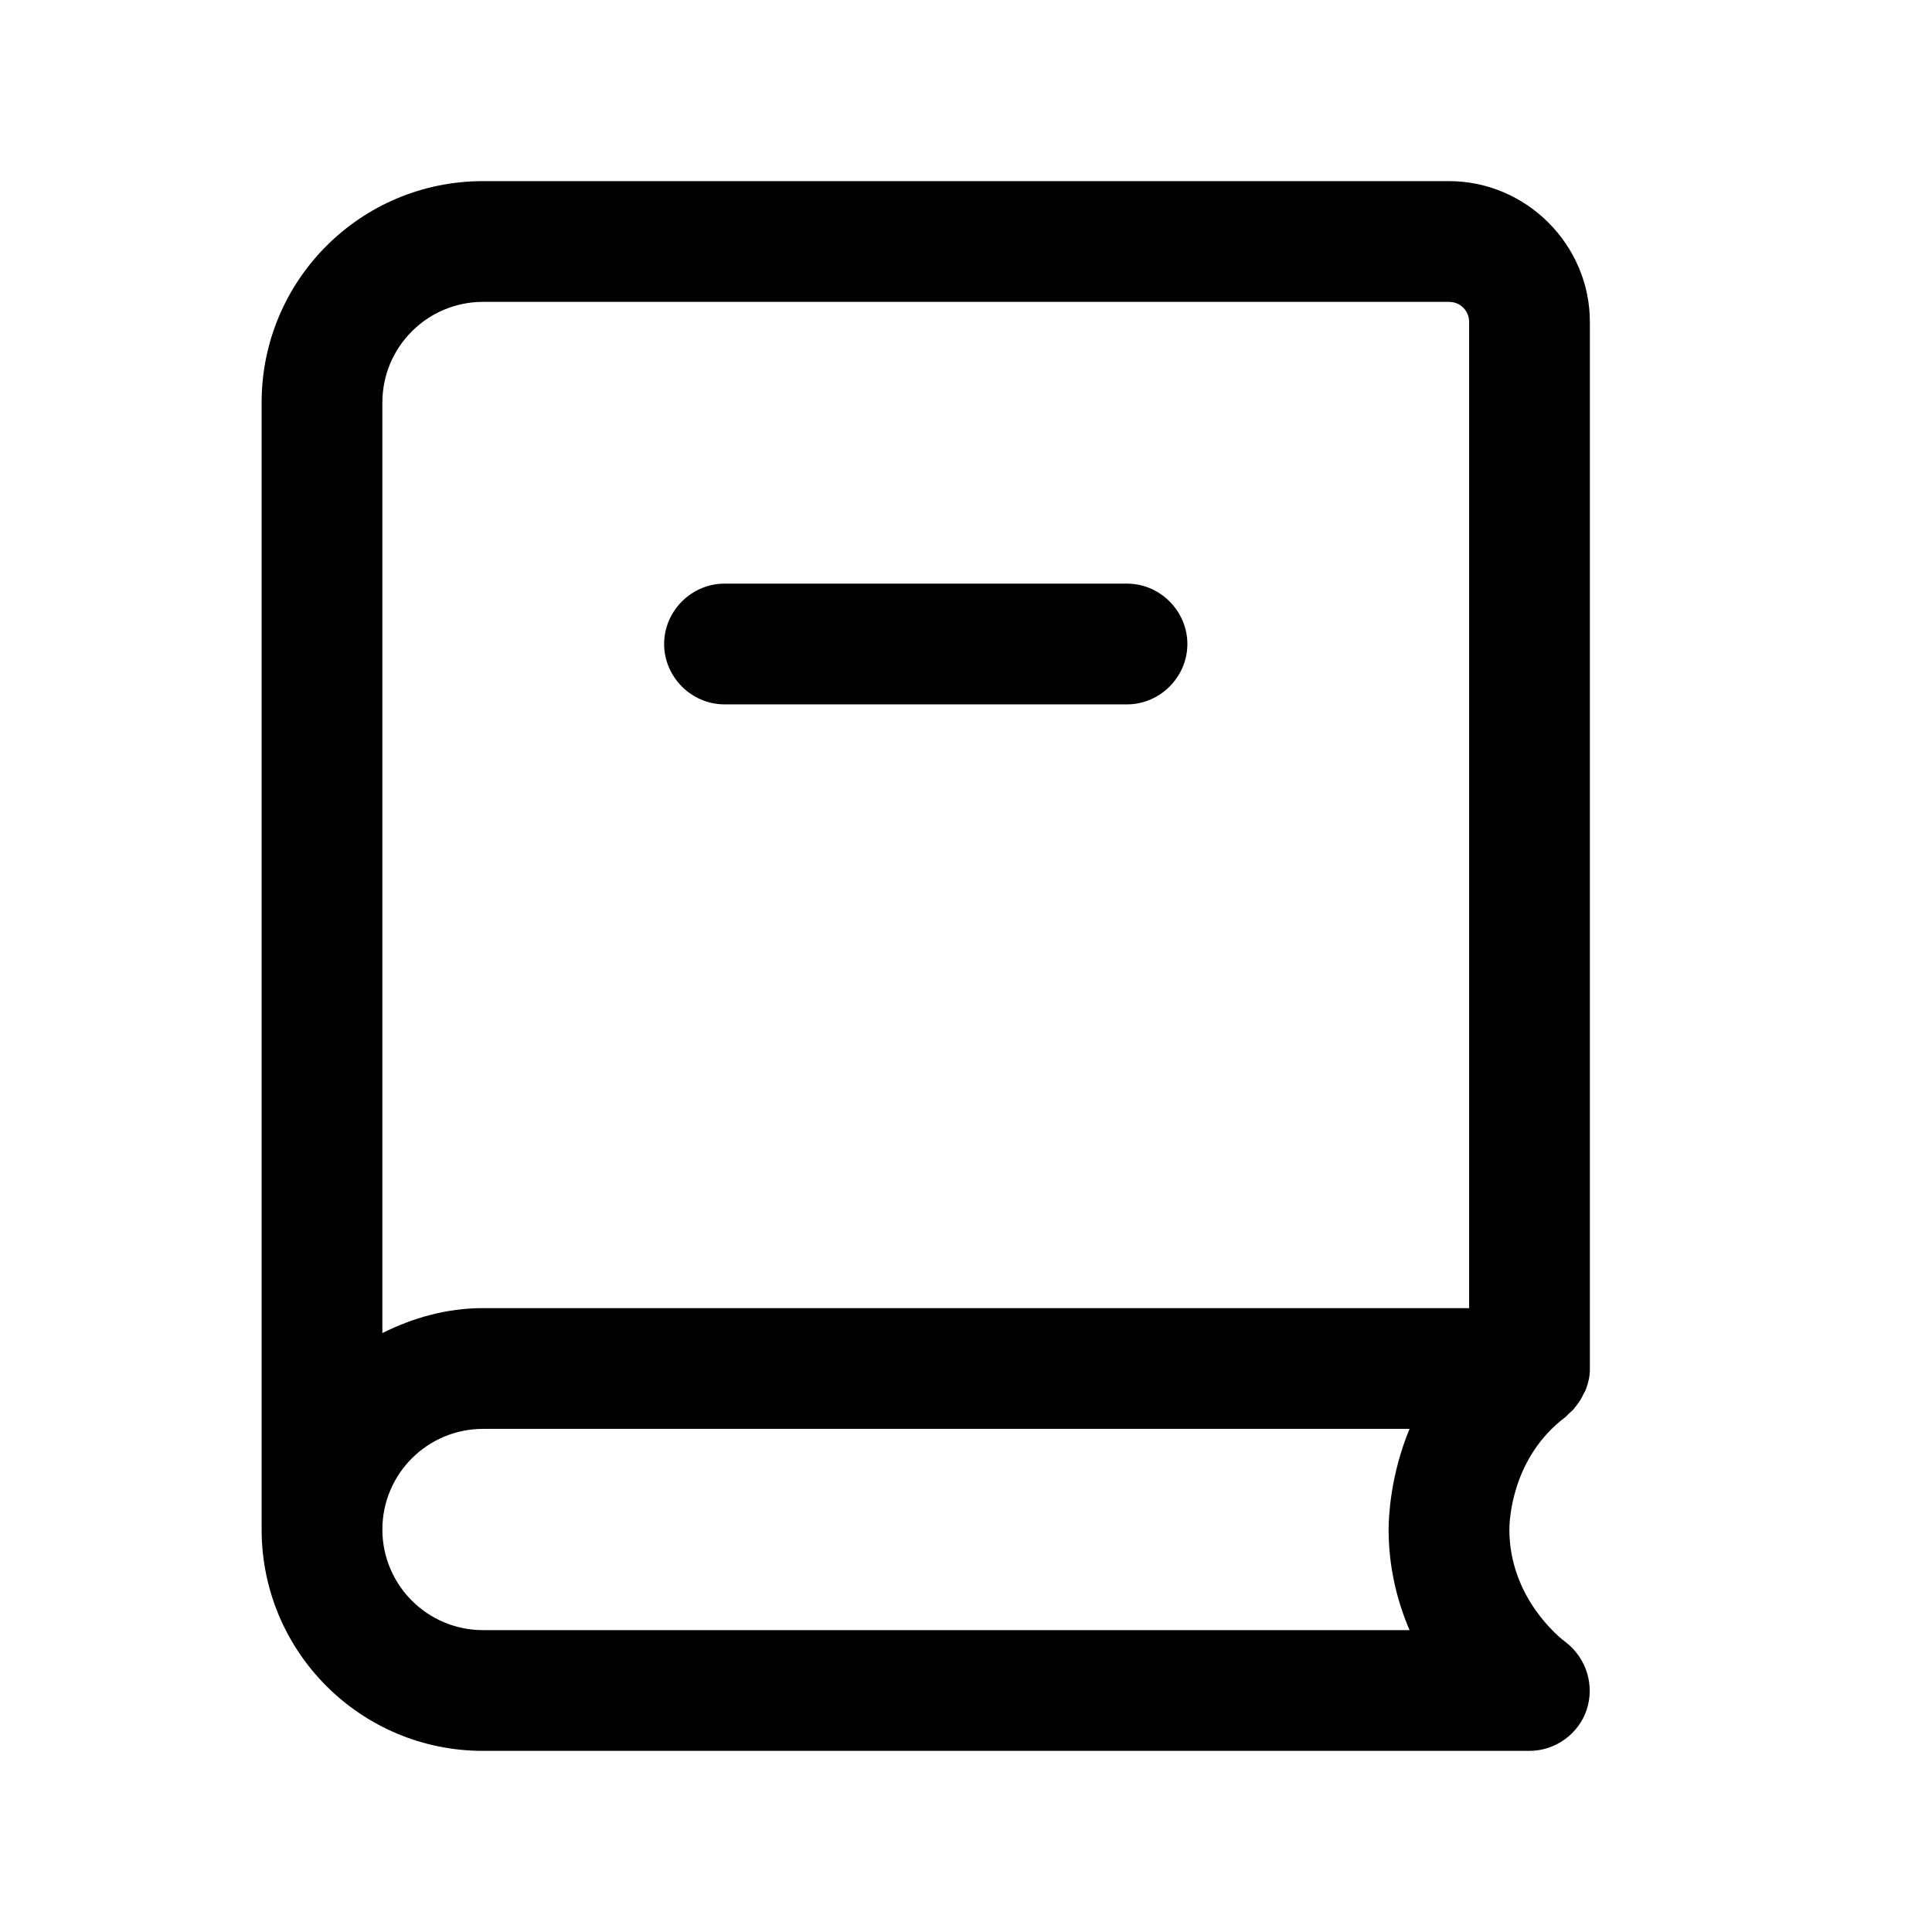
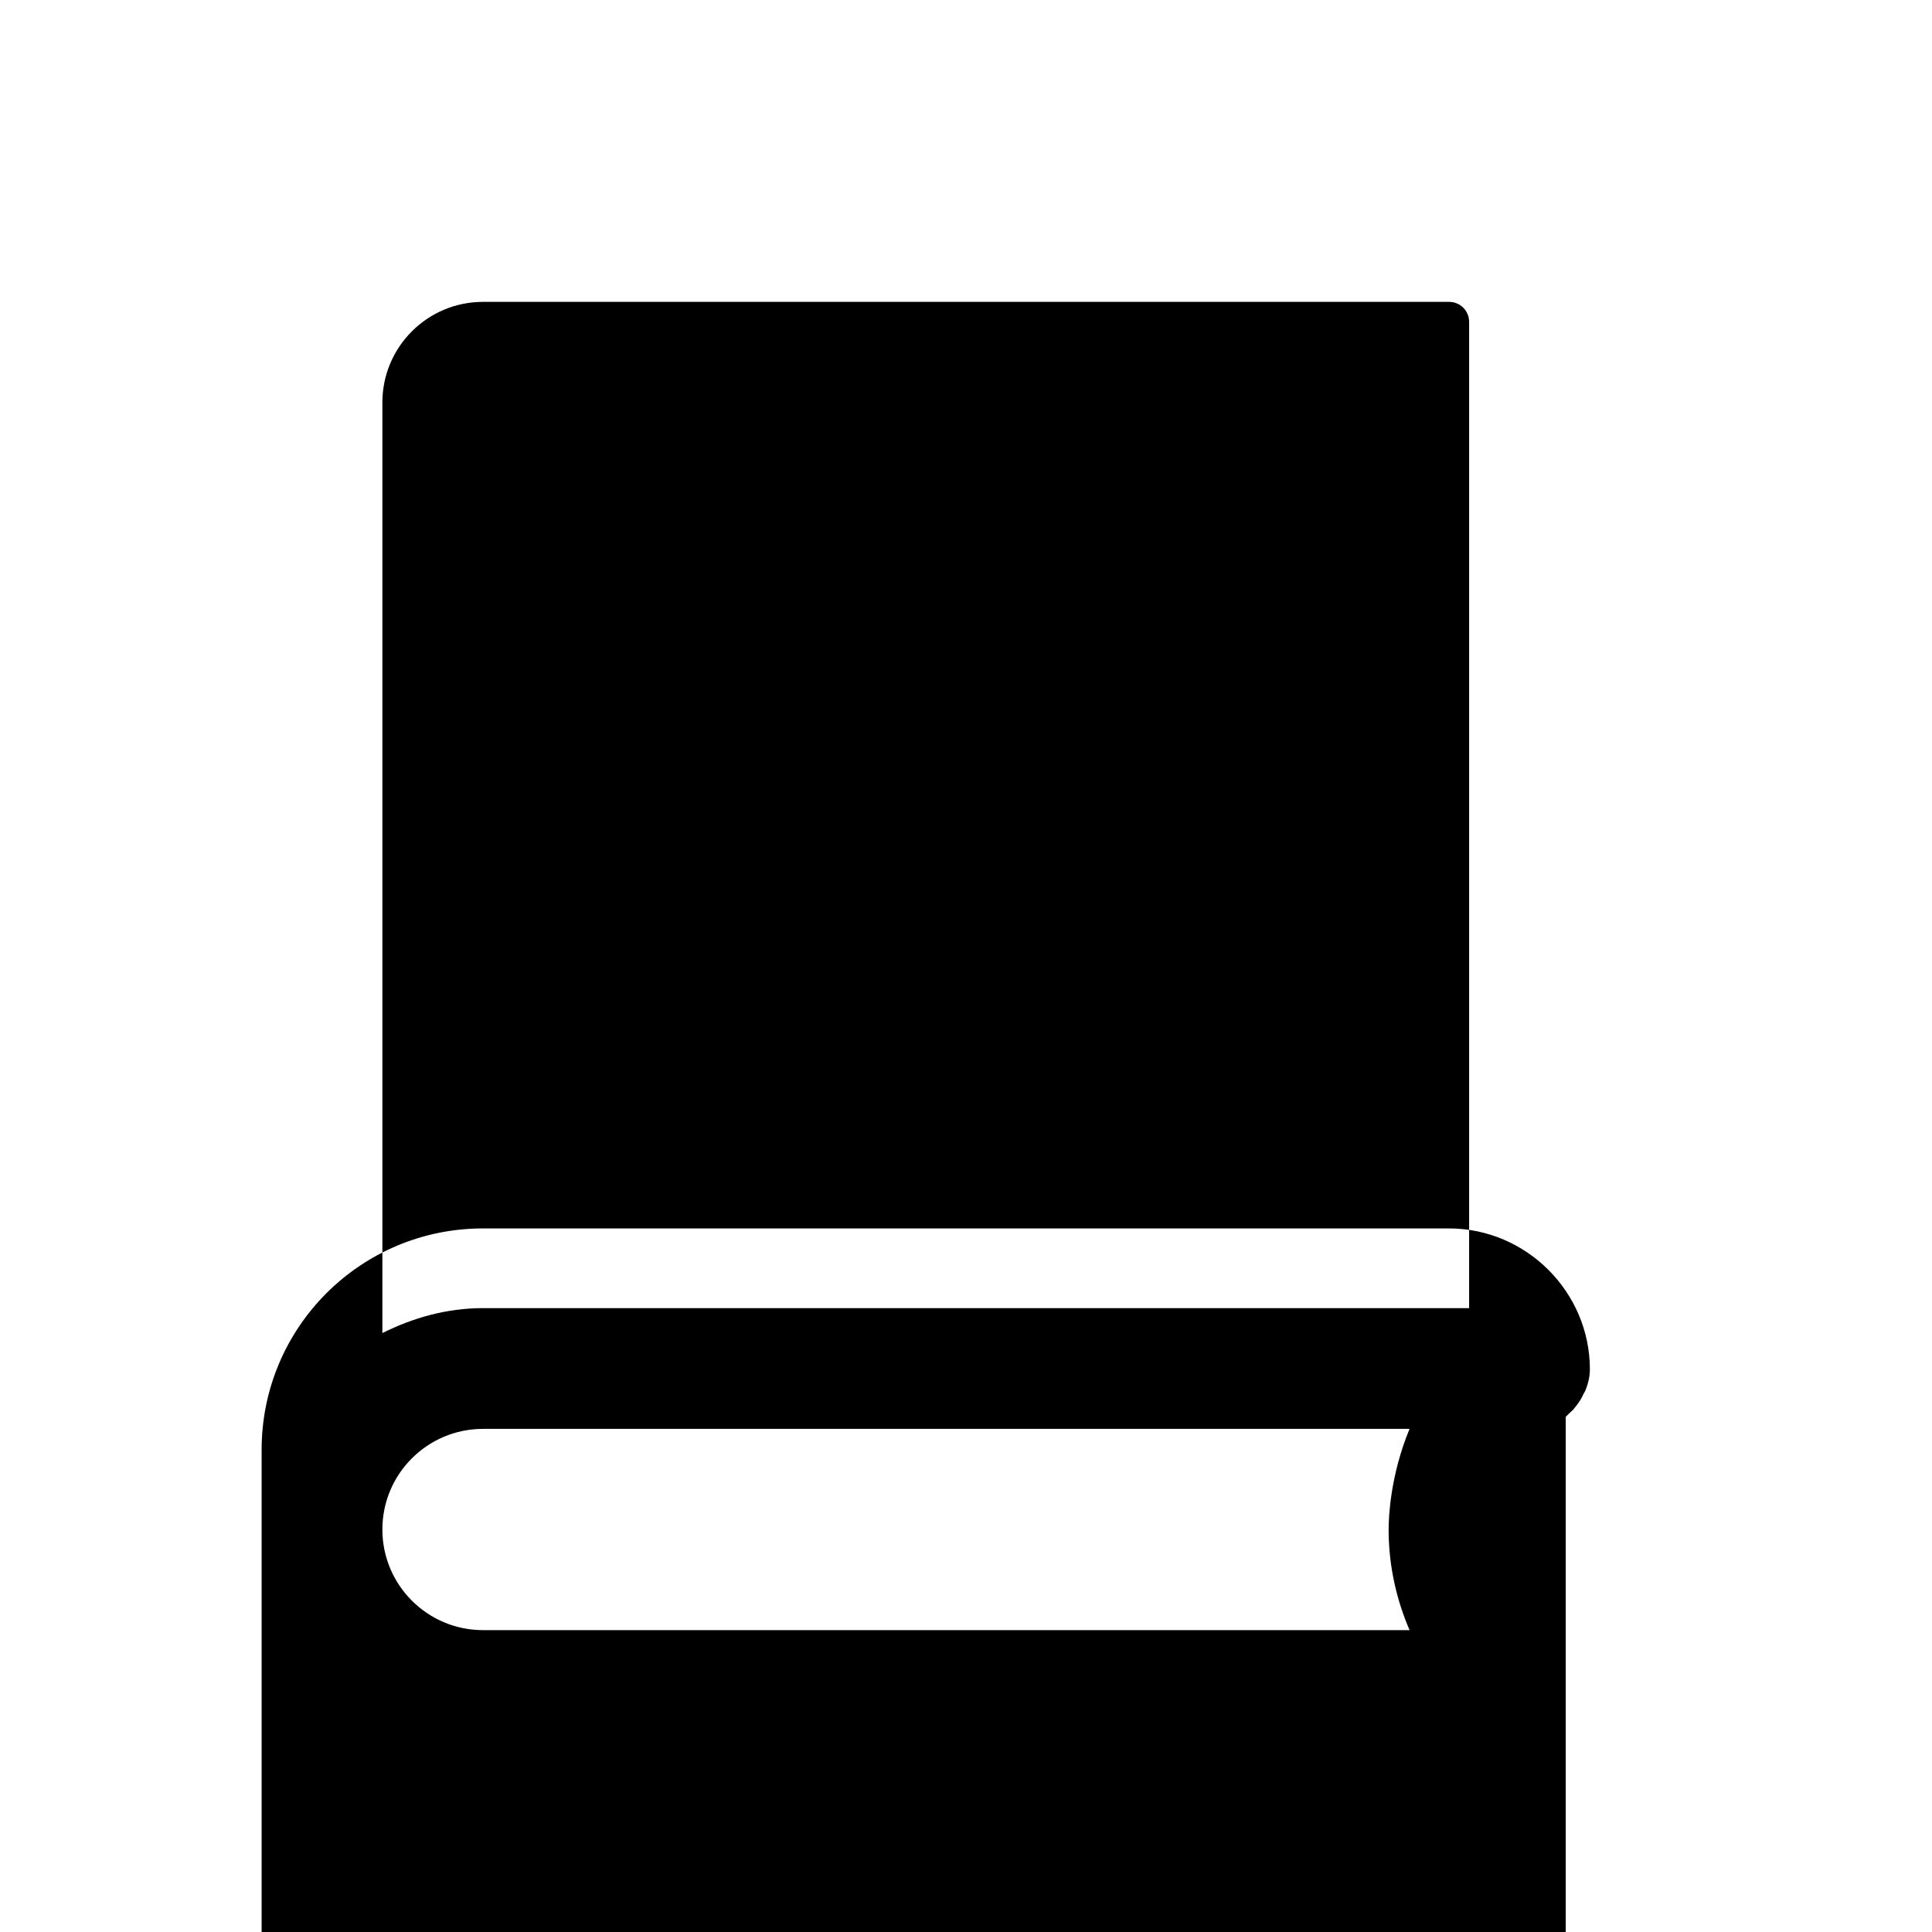
<svg xmlns="http://www.w3.org/2000/svg" viewBox="0 0 24 24">
  <g id="a" />
  <g id="b" />
  <g id="c" />
  <g id="d">
    <g>
-       <path d="M19.45,17.6s.03-.03,.04-.04c.02-.02,.05-.04,.07-.07,.04-.05,.07-.09,.1-.15,.01-.03,.03-.05,.04-.08,.03-.08,.05-.16,.05-.25h0V4c0-.96-.79-1.75-1.75-1.75H6c-1.52,0-2.75,1.23-2.75,2.75v14c0,1.52,1.23,2.75,2.75,2.75h13c.32,0,.61-.21,.71-.51s0-.64-.26-.84c-.07-.05-.7-.55-.7-1.4,0-.09,.02-.89,.7-1.4ZM6,3.75h12c.14,0,.25,.11,.25,.25v12.25H6c-.45,0-.87,.12-1.25,.31V5c0-.69,.56-1.25,1.25-1.25Zm11.51,16.5H6c-.69,0-1.25-.56-1.25-1.25s.56-1.25,1.25-1.25h11.51c-.24,.58-.26,1.1-.26,1.25,0,.48,.11,.9,.26,1.25Z" />
-       <path d="M9,8.75h5c.41,0,.75-.34,.75-.75s-.34-.75-.75-.75h-5c-.41,0-.75,.34-.75,.75s.34,.75,.75,.75Z" />
+       <path d="M19.45,17.6s.03-.03,.04-.04c.02-.02,.05-.04,.07-.07,.04-.05,.07-.09,.1-.15,.01-.03,.03-.05,.04-.08,.03-.08,.05-.16,.05-.25h0c0-.96-.79-1.75-1.75-1.75H6c-1.52,0-2.75,1.23-2.75,2.75v14c0,1.52,1.23,2.75,2.75,2.75h13c.32,0,.61-.21,.71-.51s0-.64-.26-.84c-.07-.05-.7-.55-.7-1.4,0-.09,.02-.89,.7-1.4ZM6,3.75h12c.14,0,.25,.11,.25,.25v12.25H6c-.45,0-.87,.12-1.25,.31V5c0-.69,.56-1.25,1.25-1.25Zm11.51,16.5H6c-.69,0-1.25-.56-1.25-1.25s.56-1.25,1.25-1.25h11.51c-.24,.58-.26,1.1-.26,1.25,0,.48,.11,.9,.26,1.25Z" />
    </g>
  </g>
  <g id="e" />
  <g id="f" />
  <g id="g" />
  <g id="h" />
  <g id="i" />
  <g id="j" />
  <g id="k" />
  <g id="l" />
  <g id="m" />
  <g id="n" />
  <g id="o" />
  <g id="p" />
  <g id="q" />
  <g id="r" />
  <g id="s" />
  <g id="t" />
  <g id="u" />
</svg>